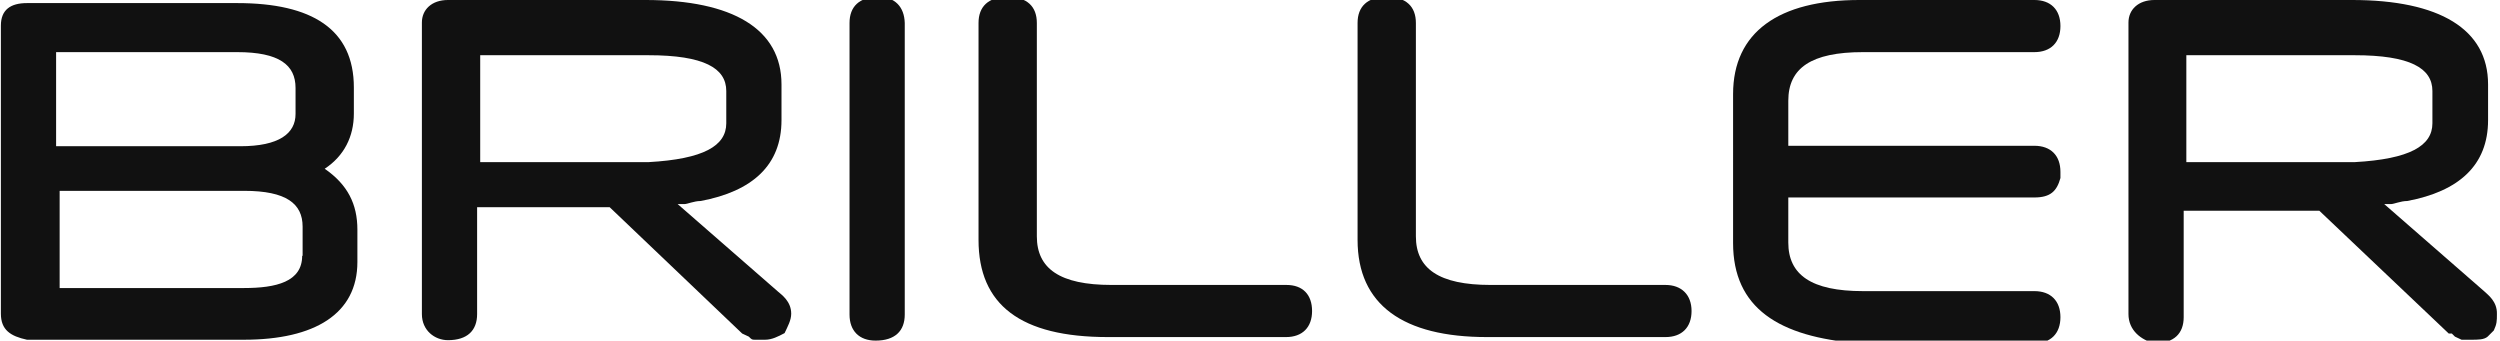
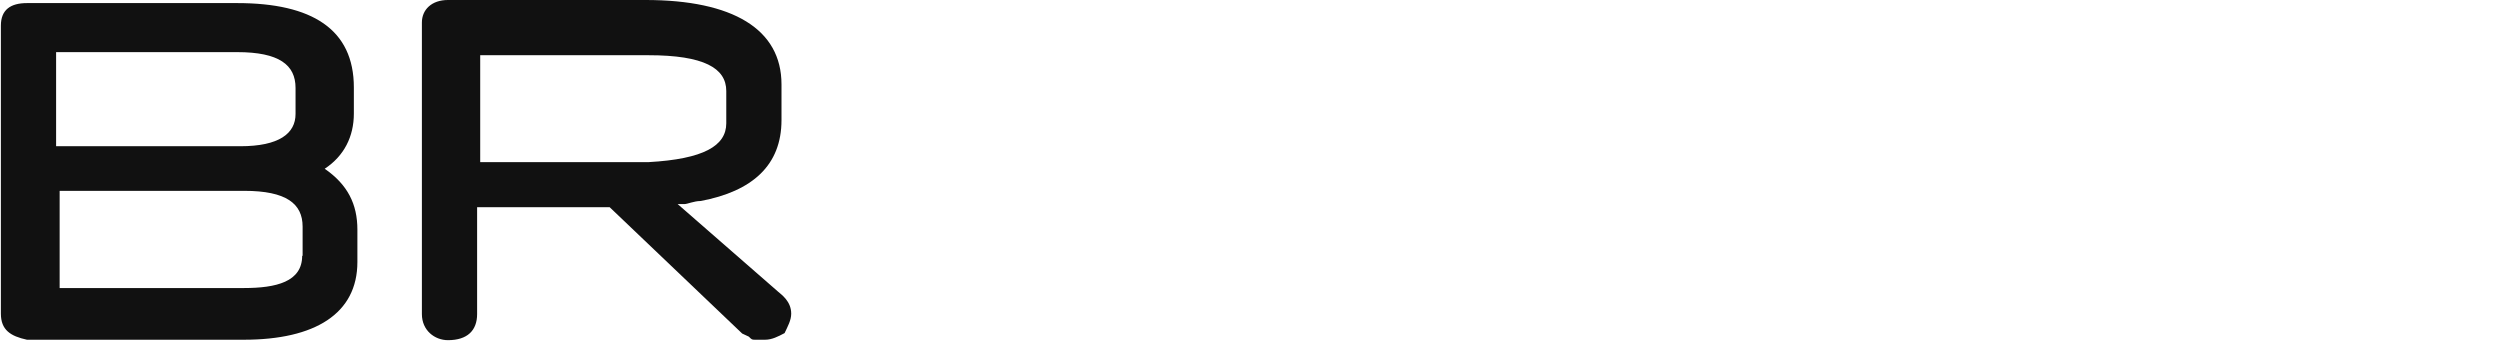
<svg xmlns="http://www.w3.org/2000/svg" viewBox="0 0 565.9 77.1">
  <path fill="#111" d="M176.1,66l-22.7-19.8h1.5c0.7,0,2.2-0.7,3.7-0.7c11.7-2.2,18.3-8.1,18.3-18.3v-8.1c0-12.5-11-19.1-30.8-19.1   h-44.7c-3.7,0-5.9,2.2-5.9,5.1v66c0,3.7,2.9,5.9,5.9,5.9c4.4,0,6.6-2.2,6.6-5.9V46.9h30l30,28.6l1.5,0.7c0.7,0.7,0.7,0.7,1.5,0.7   c0.7,0,1.5,0,2.2,0c1.5,0,2.9-0.7,4.4-1.5c0.7-1.5,1.5-2.9,1.5-4.4C179.1,68.2,176.9,66.7,176.1,66z M108.7,36.7V12.5h38.1   c12.5,0,17.6,2.9,17.6,8.1v7.3c0,5.1-5.1,8.1-17.6,8.8H108.7z" />
-   <path fill="#111" d="M198.9-0.7c-4.4,0-6.6,2.2-6.6,5.9v66c0,3.7,2.2,5.9,5.9,5.9c4.4,0,6.6-2.2,6.6-5.9v-66   C204.7,1.5,202.5-0.7,198.9-0.7z" />
-   <path fill="#111" d="M562.4,66l-22.7-19.8h1.5c0.7,0,2.2-0.7,3.7-0.7c11.7-2.2,18.3-8.1,18.3-18.3v-8.1c0-12.5-11-19.1-30.8-19.1   h-44.7c-3.7,0-5.9,2.2-5.9,5.1v66c0,3.7,2.9,5.9,5.9,6.6c4.4,0,6.6-2.2,6.6-5.9V47.7H525l29.3,27.8h0.7l0.7,0.7l1.5,0.7   c0.7,0,1.5,0,2.2,0c1.5,0,2.9,0,3.7-0.7l0.7-0.7l0.7-0.7c0.7-1.5,0.7-2.2,0.7-3.7C565.3,68.2,563.1,66.7,562.4,66z M494.9,36.7   V12.5h38.1c12.5,0,17.6,2.9,17.6,8.1v7.3c0,5.1-5.1,8.1-17.6,8.8H494.9z" />
  <path fill="#111" d="M73.5,38.2c4.4-2.9,6.6-7.3,6.6-12.5v-5.9c0-13.2-9.5-19.1-26.4-19.1H6.1c-3.7,0-5.9,1.5-5.9,5.1v65.2   c0,3.7,2.2,5.1,5.9,5.9h49.1c16.1,0,25.7-5.9,25.7-17.6v-7.3C80.9,46.2,78.7,41.8,73.5,38.2z M12.7,11.8h41   c9.5,0,13.2,2.9,13.2,8.1v5.9c0,4.4-3.7,7.3-12.5,7.3H12.7V11.8z M68.4,57.9c0,5.9-5.9,7.3-13.2,7.3H13.5v-22h41.8   c9.5,0,13.2,2.9,13.2,8.1V57.9z" />
-   <path fill="#111" d="M291.2,64.5h-39.6c-11.7,0-16.9-3.7-16.9-11V5.2c0-3.7-2.2-5.9-6.6-5.9c-4.4,0-6.6,2.2-6.6,5.9v49.1   c0,14.7,9.5,22,29.3,22h40.3c3.7,0,5.9-2.2,5.9-5.9S294.9,64.5,291.2,64.5z" />
-   <path fill="#111" d="M377,64.5h-39.6c-11.7,0-16.9-3.7-16.9-11V5.2c0-3.7-2.2-5.9-6.6-5.9c-4.4,0-6.6,2.2-6.6,5.9v49.1   c0,14.7,10.3,22,29.3,22H377c3.7,0,5.9-2.2,5.9-5.9S380.6,64.5,377,64.5z" />
-   <path fill="#111" d="M421.7,11.8h38.8c3.7,0,5.9-2.2,5.9-5.9c0-3.7-2.2-5.9-5.9-5.9h-39.6c-18.3,0-28.6,7.3-28.6,21.3V55   c0,14.7,10.3,21.3,28.6,22.7h39.6c3.7,0,5.9-2.2,5.9-5.9s-2.2-5.9-5.9-5.9h-38.8c-11.7,0-16.9-3.7-16.9-11V44.7h55.7   c3.7,0,5.1-1.5,5.9-4.4v-0.7v-0.7c0-3.7-2.2-5.9-5.9-5.9h-55.7V22.8C404.8,15.4,410,11.8,421.7,11.8z" />
</svg>